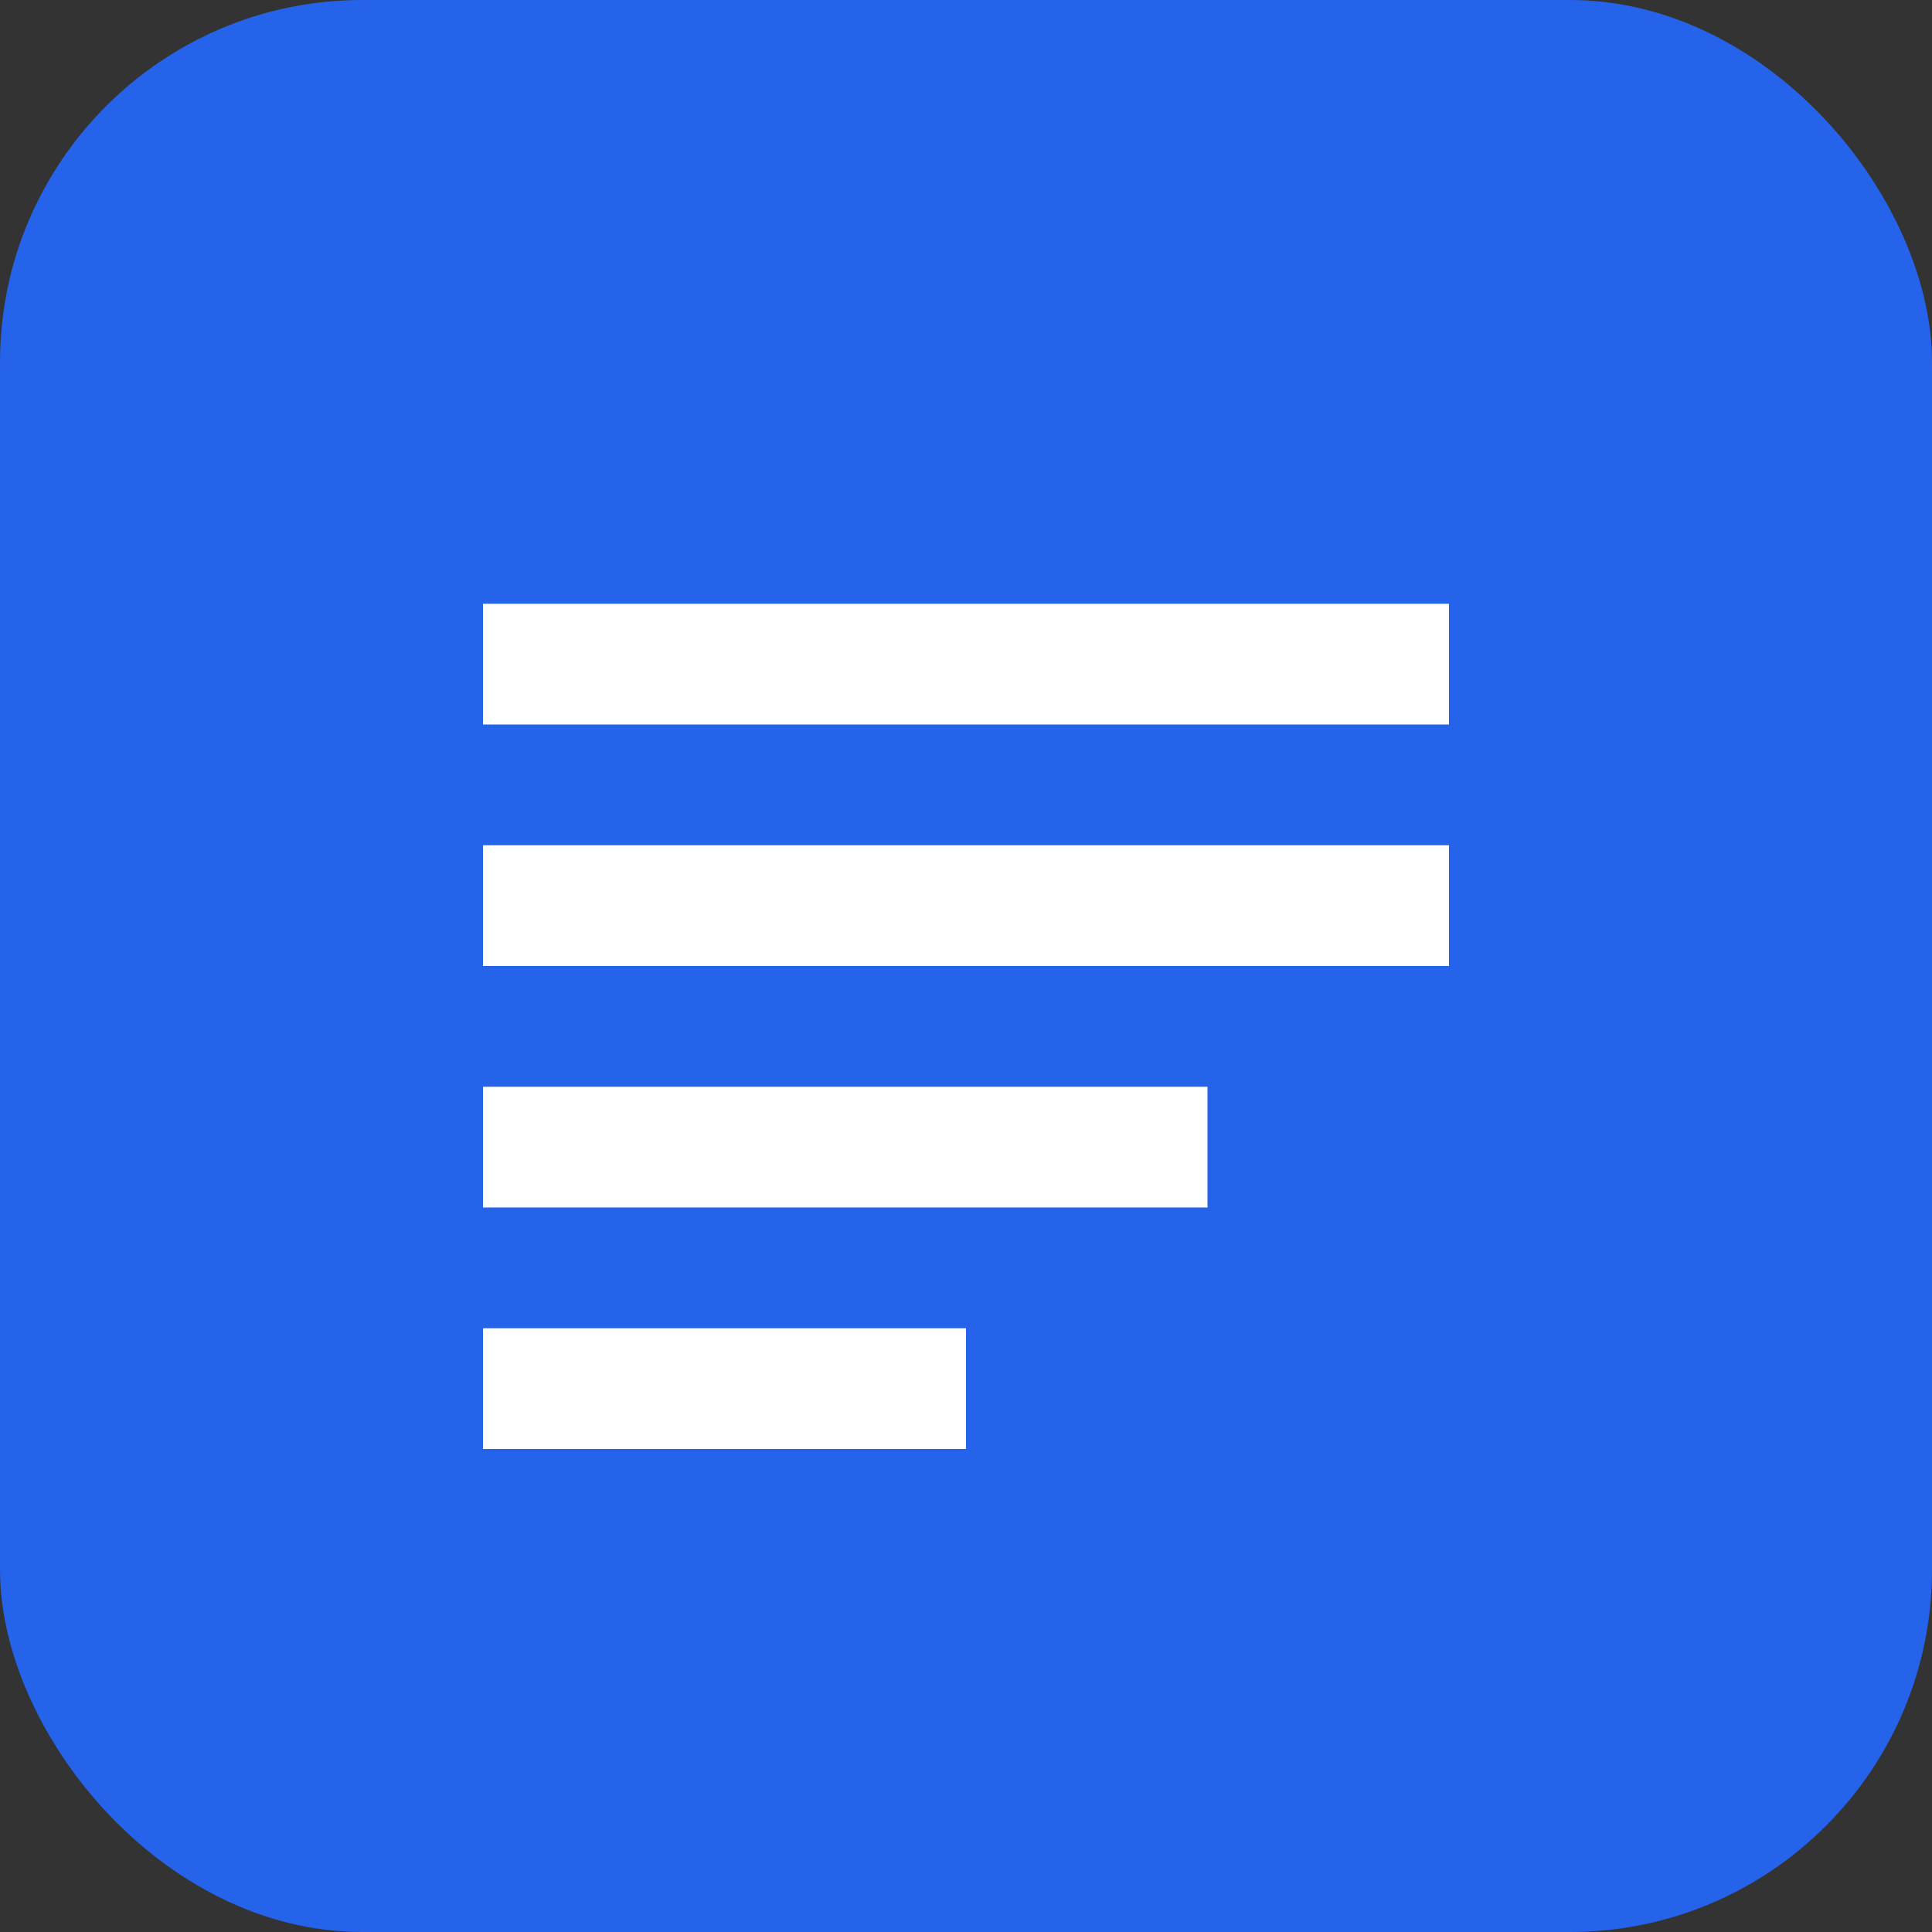
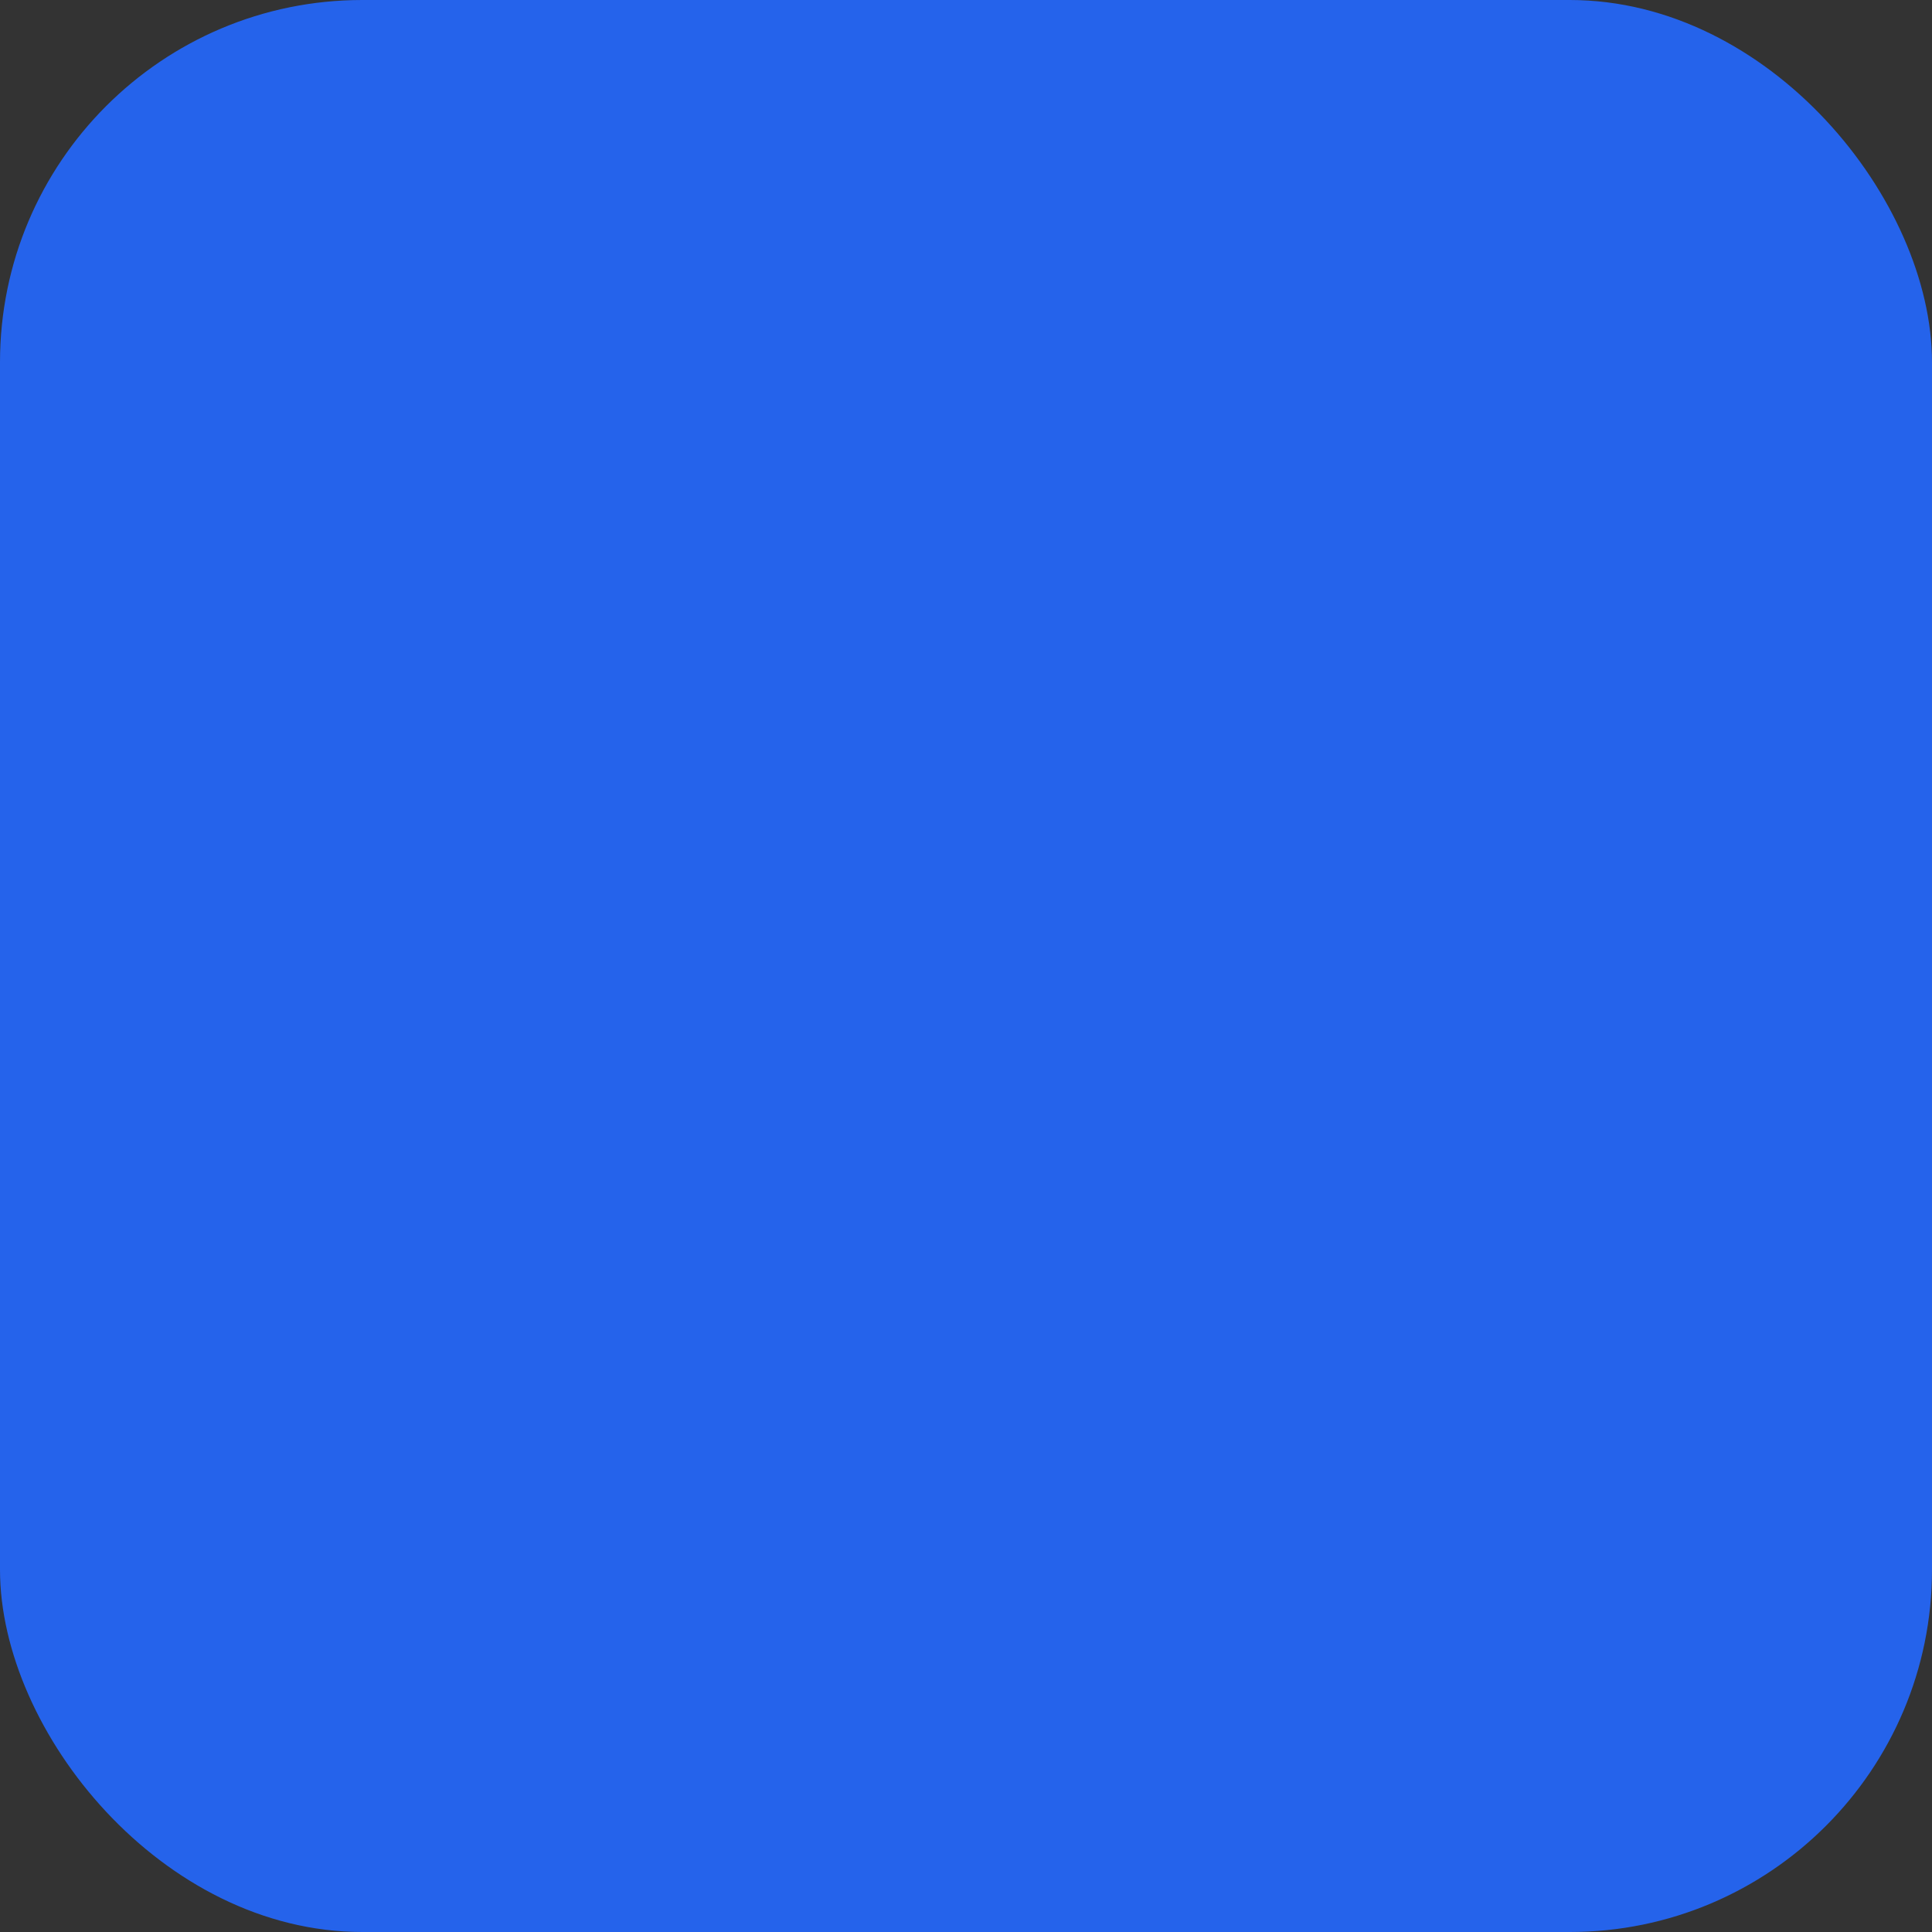
<svg xmlns="http://www.w3.org/2000/svg" width="32" height="32" viewBox="0 0 32 32" fill="none">
  <rect x="0" y="0" width="32" height="32" fill="#333333" stroke="none" />
  <rect width="32" height="32" rx="6" fill="#2563eb" />
-   <path d="M8 10h16v2H8V10zm0 4h16v2H8v-2zm0 4h12v2H8v-2zm0 4h8v2H8v-2z" fill="white" />
</svg>